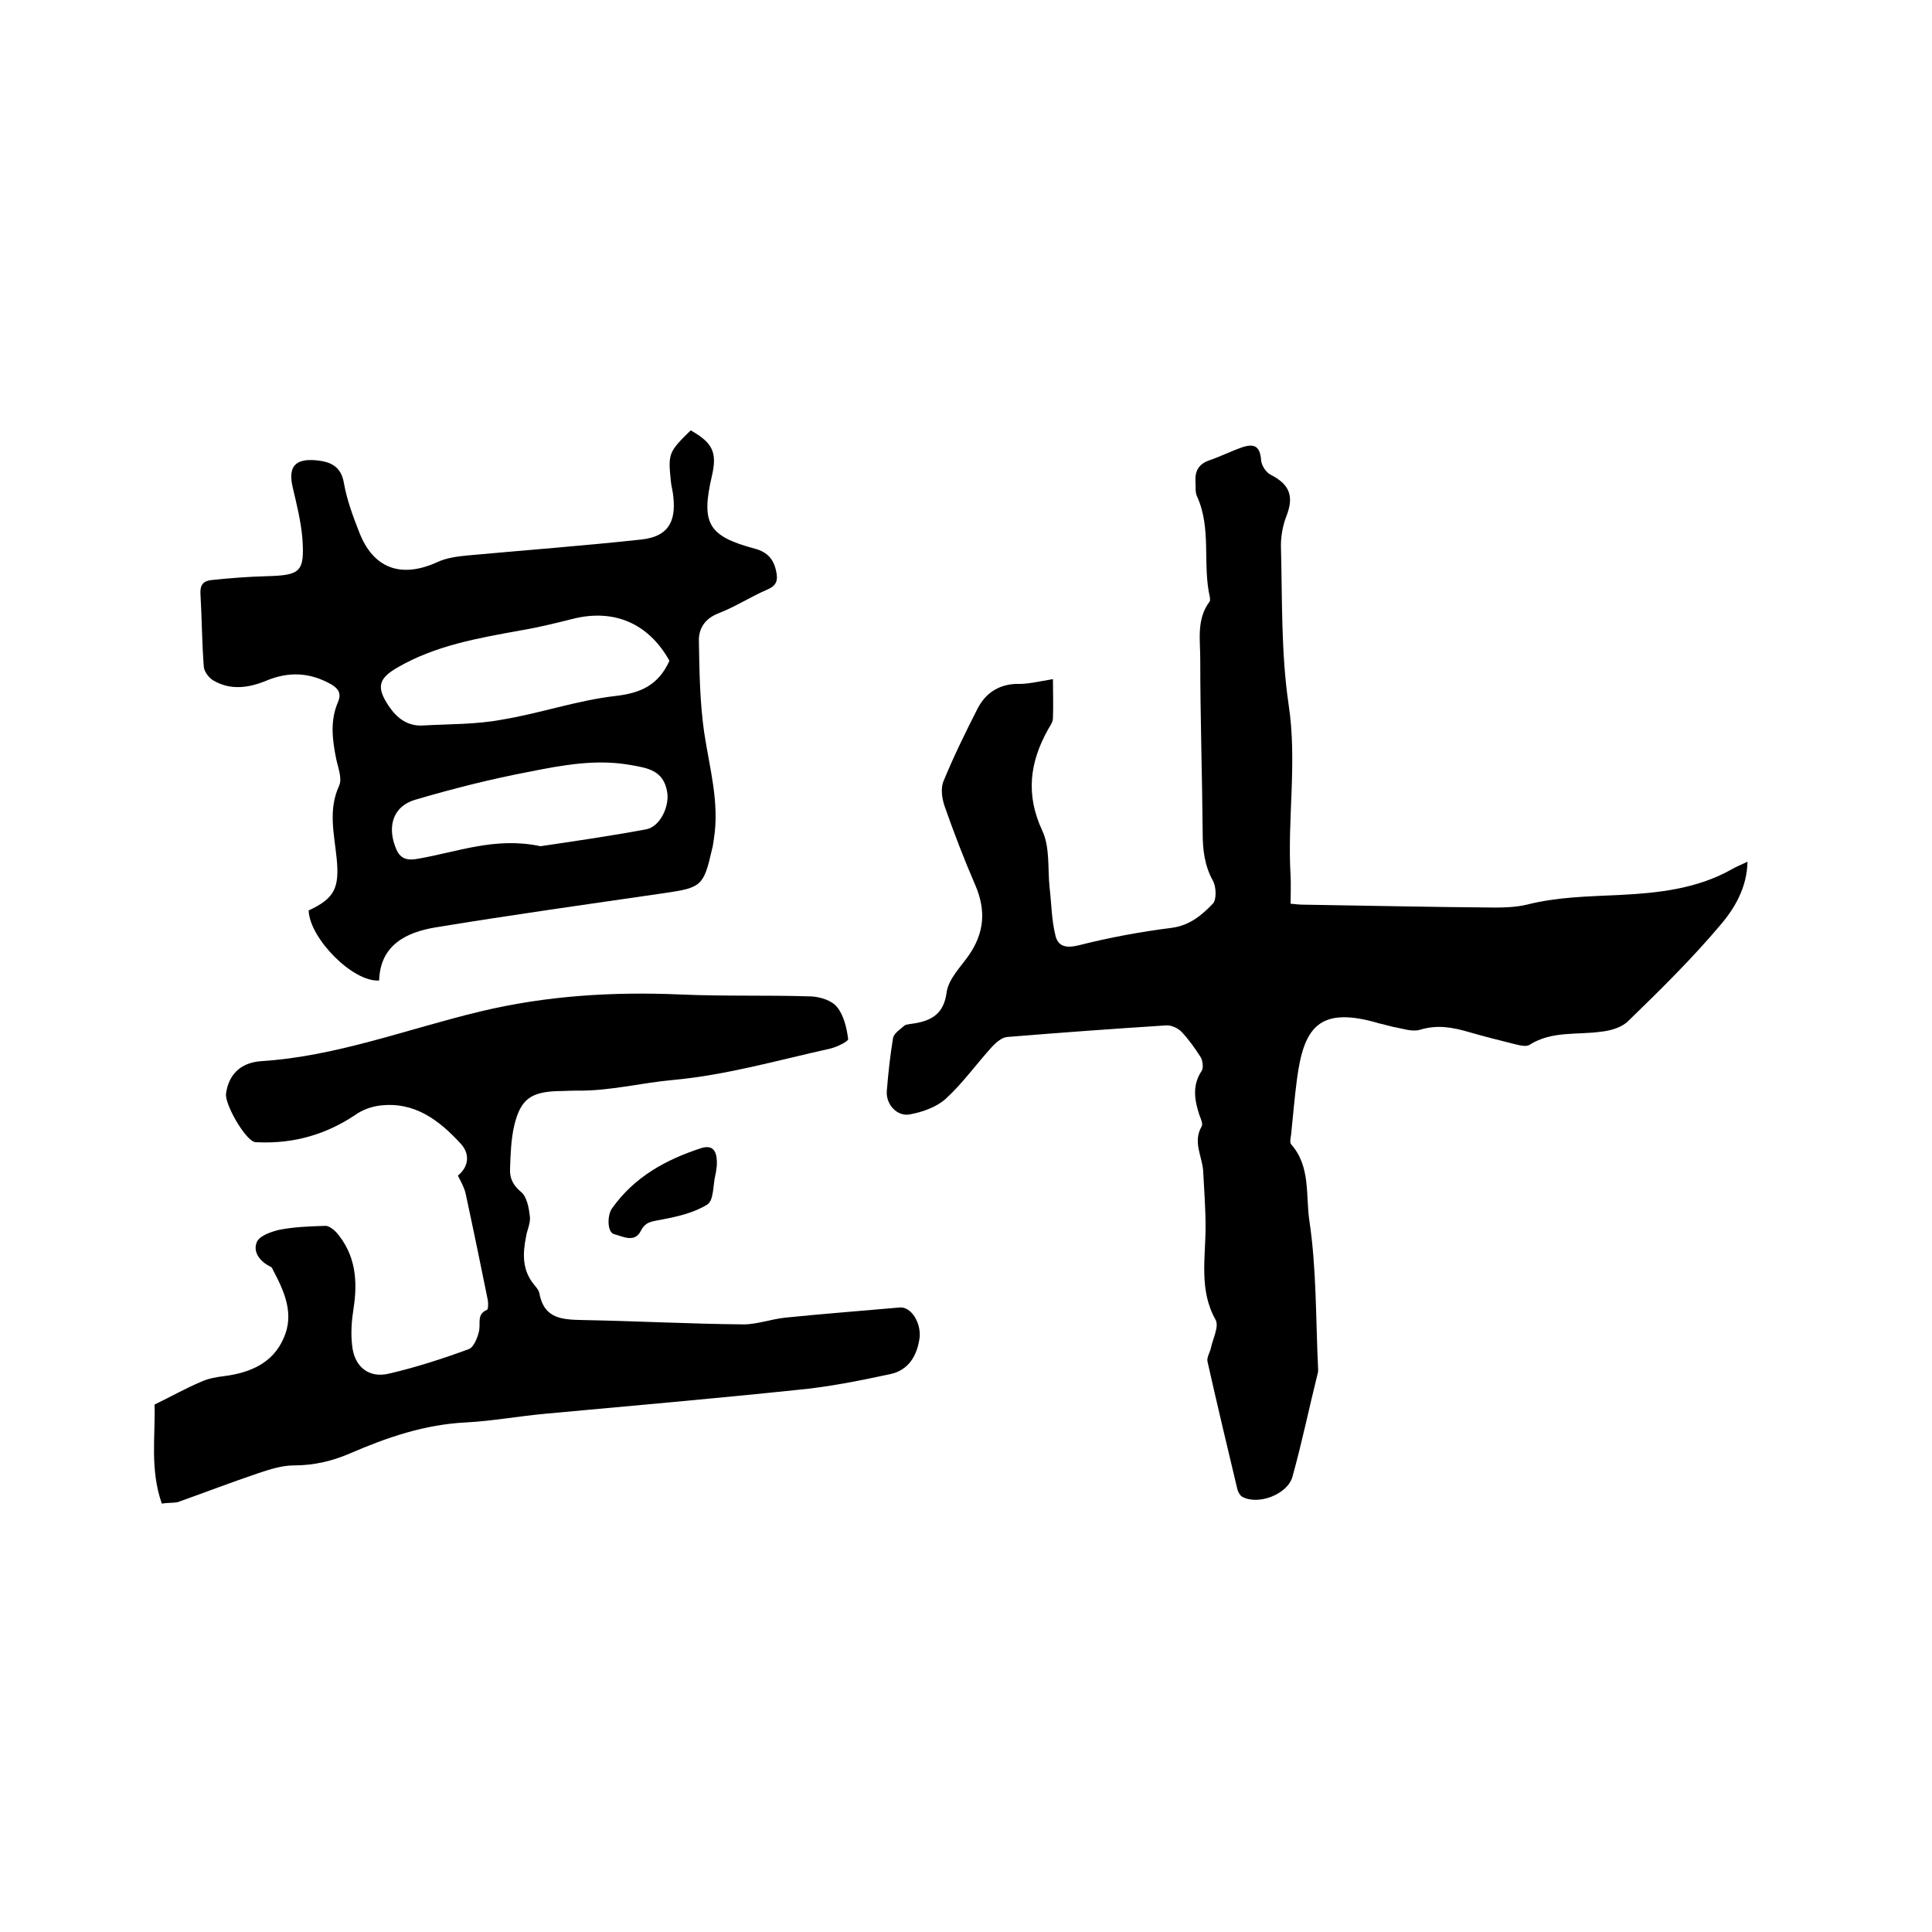
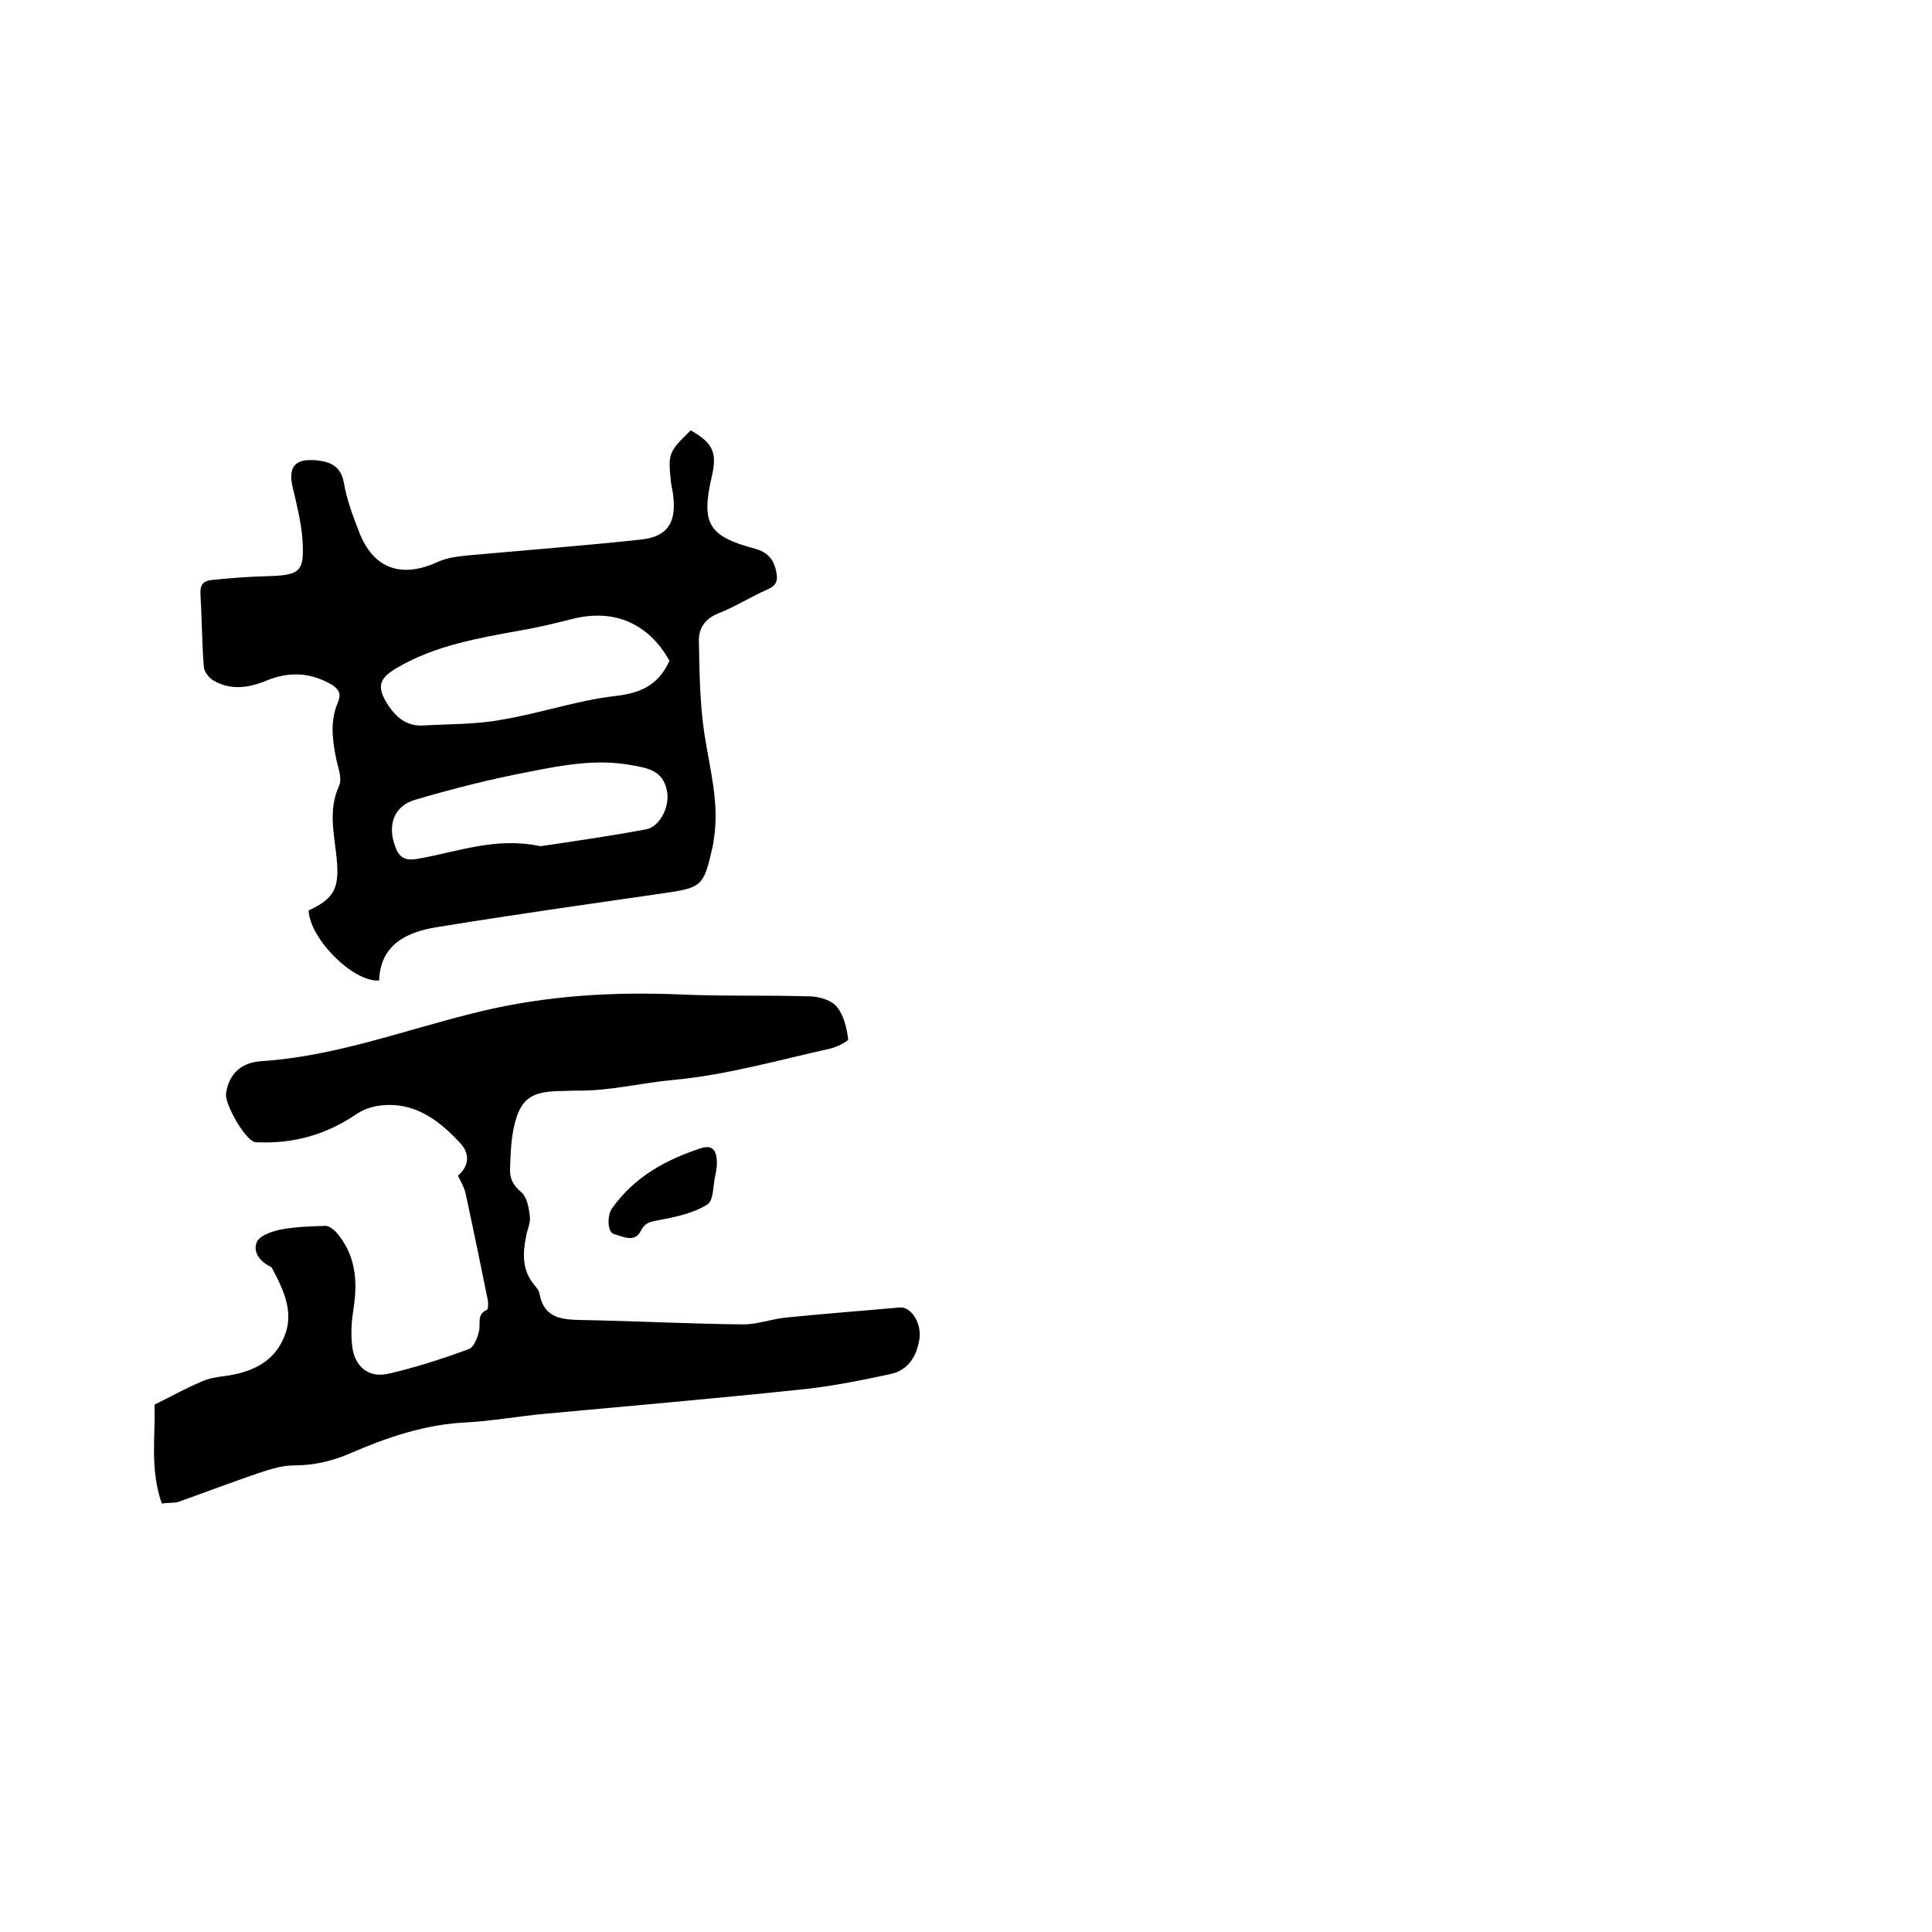
<svg xmlns="http://www.w3.org/2000/svg" enable-background="new 0 0 400 400" viewBox="0 0 400 400">
-   <path d="m218 140.6c0 2.8.1 5.5 0 8.1 0 .8-.6 1.6-1 2.3-3.8 6.8-4.7 13.5-1.2 21 1.6 3.4 1.1 7.8 1.5 11.7.4 3.3.4 6.7 1.2 9.9.5 2.3 2.1 2.8 4.9 2.1 6.3-1.6 12.8-2.8 19.2-3.6 3.7-.5 6.2-2.6 8.5-5 .8-.8.7-3.4.1-4.6-1.8-3.2-2.2-6.5-2.2-10.1-.1-12-.5-23.9-.5-35.9 0-4-.8-8.3 1.9-11.9.2-.2.1-.6.1-.9-1.6-6.9.4-14.3-2.7-21-.4-.9-.2-2.1-.3-3.1-.1-2.2.8-3.6 2.9-4.3 2.3-.8 4.5-1.9 6.8-2.7 2.7-.9 3.7 0 3.9 2.7.1 1.1 1 2.5 2 3 3.9 2 4.8 4.4 3.3 8.4-.8 2-1.2 4.2-1.2 6.3.3 11 0 22.1 1.6 32.9 1.8 11.9-.3 23.6.4 35.4.1 1.9 0 3.8 0 5.8 1 .1 1.8.2 2.6.2 13.2.2 26.4.5 39.7.6 2.2 0 4.5-.1 6.6-.6 6.3-1.6 12.7-1.7 19.1-2 7.9-.4 16-1.2 23.3-5.3 1-.6 2.1-1 3.3-1.6-.1 5.3-2.6 9.6-5.6 13.1-5.9 7-12.5 13.5-19.1 19.9-1.3 1.3-3.6 2-5.6 2.2-5 .7-10.2-.2-14.8 2.7-.7.5-2.1.1-3-.1-3.2-.8-6.4-1.6-9.5-2.5-3.4-1-6.6-1.6-10.2-.5-1.7.5-3.7-.3-5.6-.6-.9-.2-1.8-.5-2.8-.7-12.7-3.8-15.7 1-17.1 11.7-.5 3.8-.8 7.6-1.2 11.4-.1.6-.3 1.5 0 1.9 4.1 4.6 3 10.6 3.8 15.9 1.5 10.1 1.3 20.4 1.8 30.6v.6c-1.8 7.2-3.3 14.5-5.3 21.7-1 3.7-7.1 6-10.4 4.2-.5-.3-.8-.9-1-1.5-2.1-8.8-4.2-17.6-6.2-26.5-.2-.8.5-1.9.7-2.8.4-1.9 1.7-4.4 1-5.8-3.5-6.2-2.1-12.8-2.1-19.3 0-3.9-.3-7.7-.5-11.6-.2-3-2.2-6-.3-9.2.3-.5-.2-1.6-.5-2.4-1-3.1-1.5-6.1.5-9.1.4-.6.2-2.1-.2-2.8-1.2-1.9-2.5-3.7-4-5.3-.8-.8-2.2-1.4-3.2-1.3-11 .7-21.9 1.5-32.9 2.4-1.1.1-2.2 1.1-3 1.9-3.3 3.6-6.1 7.6-9.7 10.9-1.9 1.7-4.7 2.7-7.3 3.2-2.7.6-5.1-2-4.9-4.8.3-3.7.7-7.4 1.3-11 .2-1 1.5-1.8 2.4-2.6.3-.2.8-.2 1.2-.3 4-.5 6.9-1.8 7.5-6.6.4-2.7 2.8-5.1 4.5-7.5 3.3-4.7 3.7-9.4 1.4-14.7s-4.4-10.8-6.3-16.2c-.6-1.7-.9-3.9-.2-5.4 2.1-5.1 4.5-10 7-14.9 1.6-3.1 4.2-4.9 7.8-5.1 2.5.1 4.8-.5 7.8-1z" />
  <path d="m33.5 311.3c-2.5-7.1-1.3-14.2-1.5-20.5 3.5-1.7 6.5-3.4 9.6-4.7 1.5-.7 3.2-1 4.9-1.2 5.3-.7 10-2.7 12.2-7.8 2.3-5 .2-9.7-2.2-14.2-.1-.3-.3-.6-.6-.7-2.2-1.1-3.6-3.1-2.7-5.1.6-1.3 3-2.1 4.7-2.5 3.1-.6 6.3-.7 9.5-.8.7 0 1.6.7 2.2 1.3 4 4.6 4.5 10 3.6 15.8-.4 2.5-.6 5.1-.3 7.6.4 4.4 3.4 6.9 7.6 5.9 5.6-1.3 11.2-3.1 16.6-5.1 1-.4 1.8-2.4 2.1-3.8.3-1.6-.5-3.4 1.6-4.3.3-.1.3-1.3.2-2-1.5-7.4-3-14.7-4.6-22.1-.3-1.3-1-2.5-1.6-3.7 2.2-1.8 2.6-4.4.6-6.6-4.5-4.9-9.6-8.8-16.8-7.9-1.7.2-3.6.9-5 1.9-6.1 4.1-12.8 6-20.1 5.7-.3 0-.7 0-.9-.1-2-.7-6.1-7.8-5.8-10 .5-3.7 2.8-6.4 7.3-6.7 15.7-1 30.3-6.7 45.4-10.3 13.8-3.3 27.5-4.1 41.5-3.5 9 .4 18 .1 27 .4 1.8.1 4.2.8 5.3 2.2 1.4 1.7 2 4.3 2.3 6.6.1.5-2.4 1.7-3.7 2-10.8 2.4-21.6 5.5-32.6 6.5-6.6.6-13.1 2.3-19.8 2.2-1.4 0-2.8.1-4.1.1-5.5.2-7.6 1.7-8.9 7-.7 2.9-.8 6.1-.9 9.1-.1 1.9.6 3.4 2.3 4.8 1.2 1 1.6 3.3 1.8 5 .2 1.4-.6 2.9-.8 4.3-.7 3.5-.8 6.9 1.7 9.9.5.6 1 1.2 1.1 1.9 1 5.2 4.8 5.3 8.9 5.4 11.1.2 22.2.8 33.3.9 2.9 0 5.8-1.1 8.7-1.4 7.9-.8 15.8-1.4 23.7-2.1 2.3-.2 4.4 3.1 4.1 6.2-.5 3.8-2.3 6.8-6.1 7.6-6.5 1.4-13 2.7-19.6 3.3-17.2 1.8-34.5 3.3-51.8 4.9-5.5.5-10.9 1.5-16.4 1.8-8.5.4-16.4 3.1-24 6.4-3.7 1.6-7.5 2.5-11.7 2.5-2.4 0-4.9.8-7.3 1.6-5.6 1.9-11.1 4-16.7 6-1 .2-2.1.1-3.3.3z" />
  <path d="m143 89.1c4.6 2.6 5.5 4.6 4.4 9.4-2.3 9.9-.8 12.5 8.9 15.1 2.6.7 3.9 2.2 4.4 4.7.4 1.8.1 2.9-1.7 3.7-3.5 1.5-6.7 3.6-10.3 5-2.8 1.1-4.1 3.2-4 5.8.1 6.3.2 12.7 1.1 18.9 1.1 7.3 3.2 14.5 2 22-.1.7-.2 1.5-.4 2.2-1.7 7.5-2.2 7.9-9.8 9-15.8 2.3-31.6 4.5-47.4 7.1-6 1-11.5 3.6-11.7 11-5.4.4-14.4-8.7-14.6-14.5 5.4-2.5 6.4-4.7 5.8-10.8-.5-5-1.8-10 .5-15 .7-1.5-.2-3.7-.6-5.6-.8-4-1.3-7.9.4-11.8.7-1.7.1-2.7-1.4-3.6-4.4-2.5-8.8-2.7-13.4-.8-3.6 1.5-7.4 2.1-11 0-.9-.5-1.9-1.8-2-2.8-.4-5.1-.4-10.1-.7-15.2-.1-1.8.6-2.6 2.2-2.8 3.8-.4 7.6-.7 11.4-.8 7.1-.2 8-.8 7.5-7.9-.3-3.5-1.2-7.1-2-10.5-1-4.3.5-6 4.9-5.6 2.9.3 5.1 1.2 5.7 4.7.6 3.4 1.8 6.7 3.1 10 2.9 7.7 8.7 9.8 16.2 6.4 1.9-.9 4.2-1.2 6.3-1.4 12-1.1 24-2 36-3.3 5.4-.6 7.2-3.5 6.6-8.9-.1-1.1-.4-2.1-.5-3.1-.6-5.8-.5-6.1 4.1-10.6zm-4.4 47.7c-4.3-7.7-11.4-10.8-19.9-8.7-3.6.9-7.2 1.8-10.8 2.4-8.8 1.6-17.7 3.1-25.6 7.7-4 2.3-4.4 4.1-1.8 8 1.7 2.5 3.9 4.2 7.1 4 5.4-.3 11-.2 16.3-1.2 7.9-1.3 15.6-4 23.5-4.9 5.2-.6 8.9-2.2 11.2-7.3zm-26.7 38.4c6.7-1 14.4-2.1 21.9-3.5 3-.6 4.9-5 4.3-7.9-.8-4.3-4-4.8-7.5-5.4-7.1-1.3-14.1 0-21.1 1.4-7.9 1.5-15.8 3.5-23.6 5.8-4.4 1.3-5.7 5.3-4.1 9.6.8 2.3 2 3.1 4.7 2.6 8.2-1.4 16.1-4.6 25.4-2.6z" />
  <path d="m148.4 241.5c-.1.3-.1 1.1-.3 1.8-.5 2.1-.3 5.3-1.7 6.1-2.7 1.7-6.2 2.5-9.4 3.1-1.8.4-3.3.3-4.3 2.3-1.3 2.6-3.7 1.2-5.6.7-1.4-.4-1.4-3.9-.4-5.3 4.6-6.5 11.1-10.1 18.5-12.5 2.3-.7 3.4.4 3.2 3.8z" />
</svg>